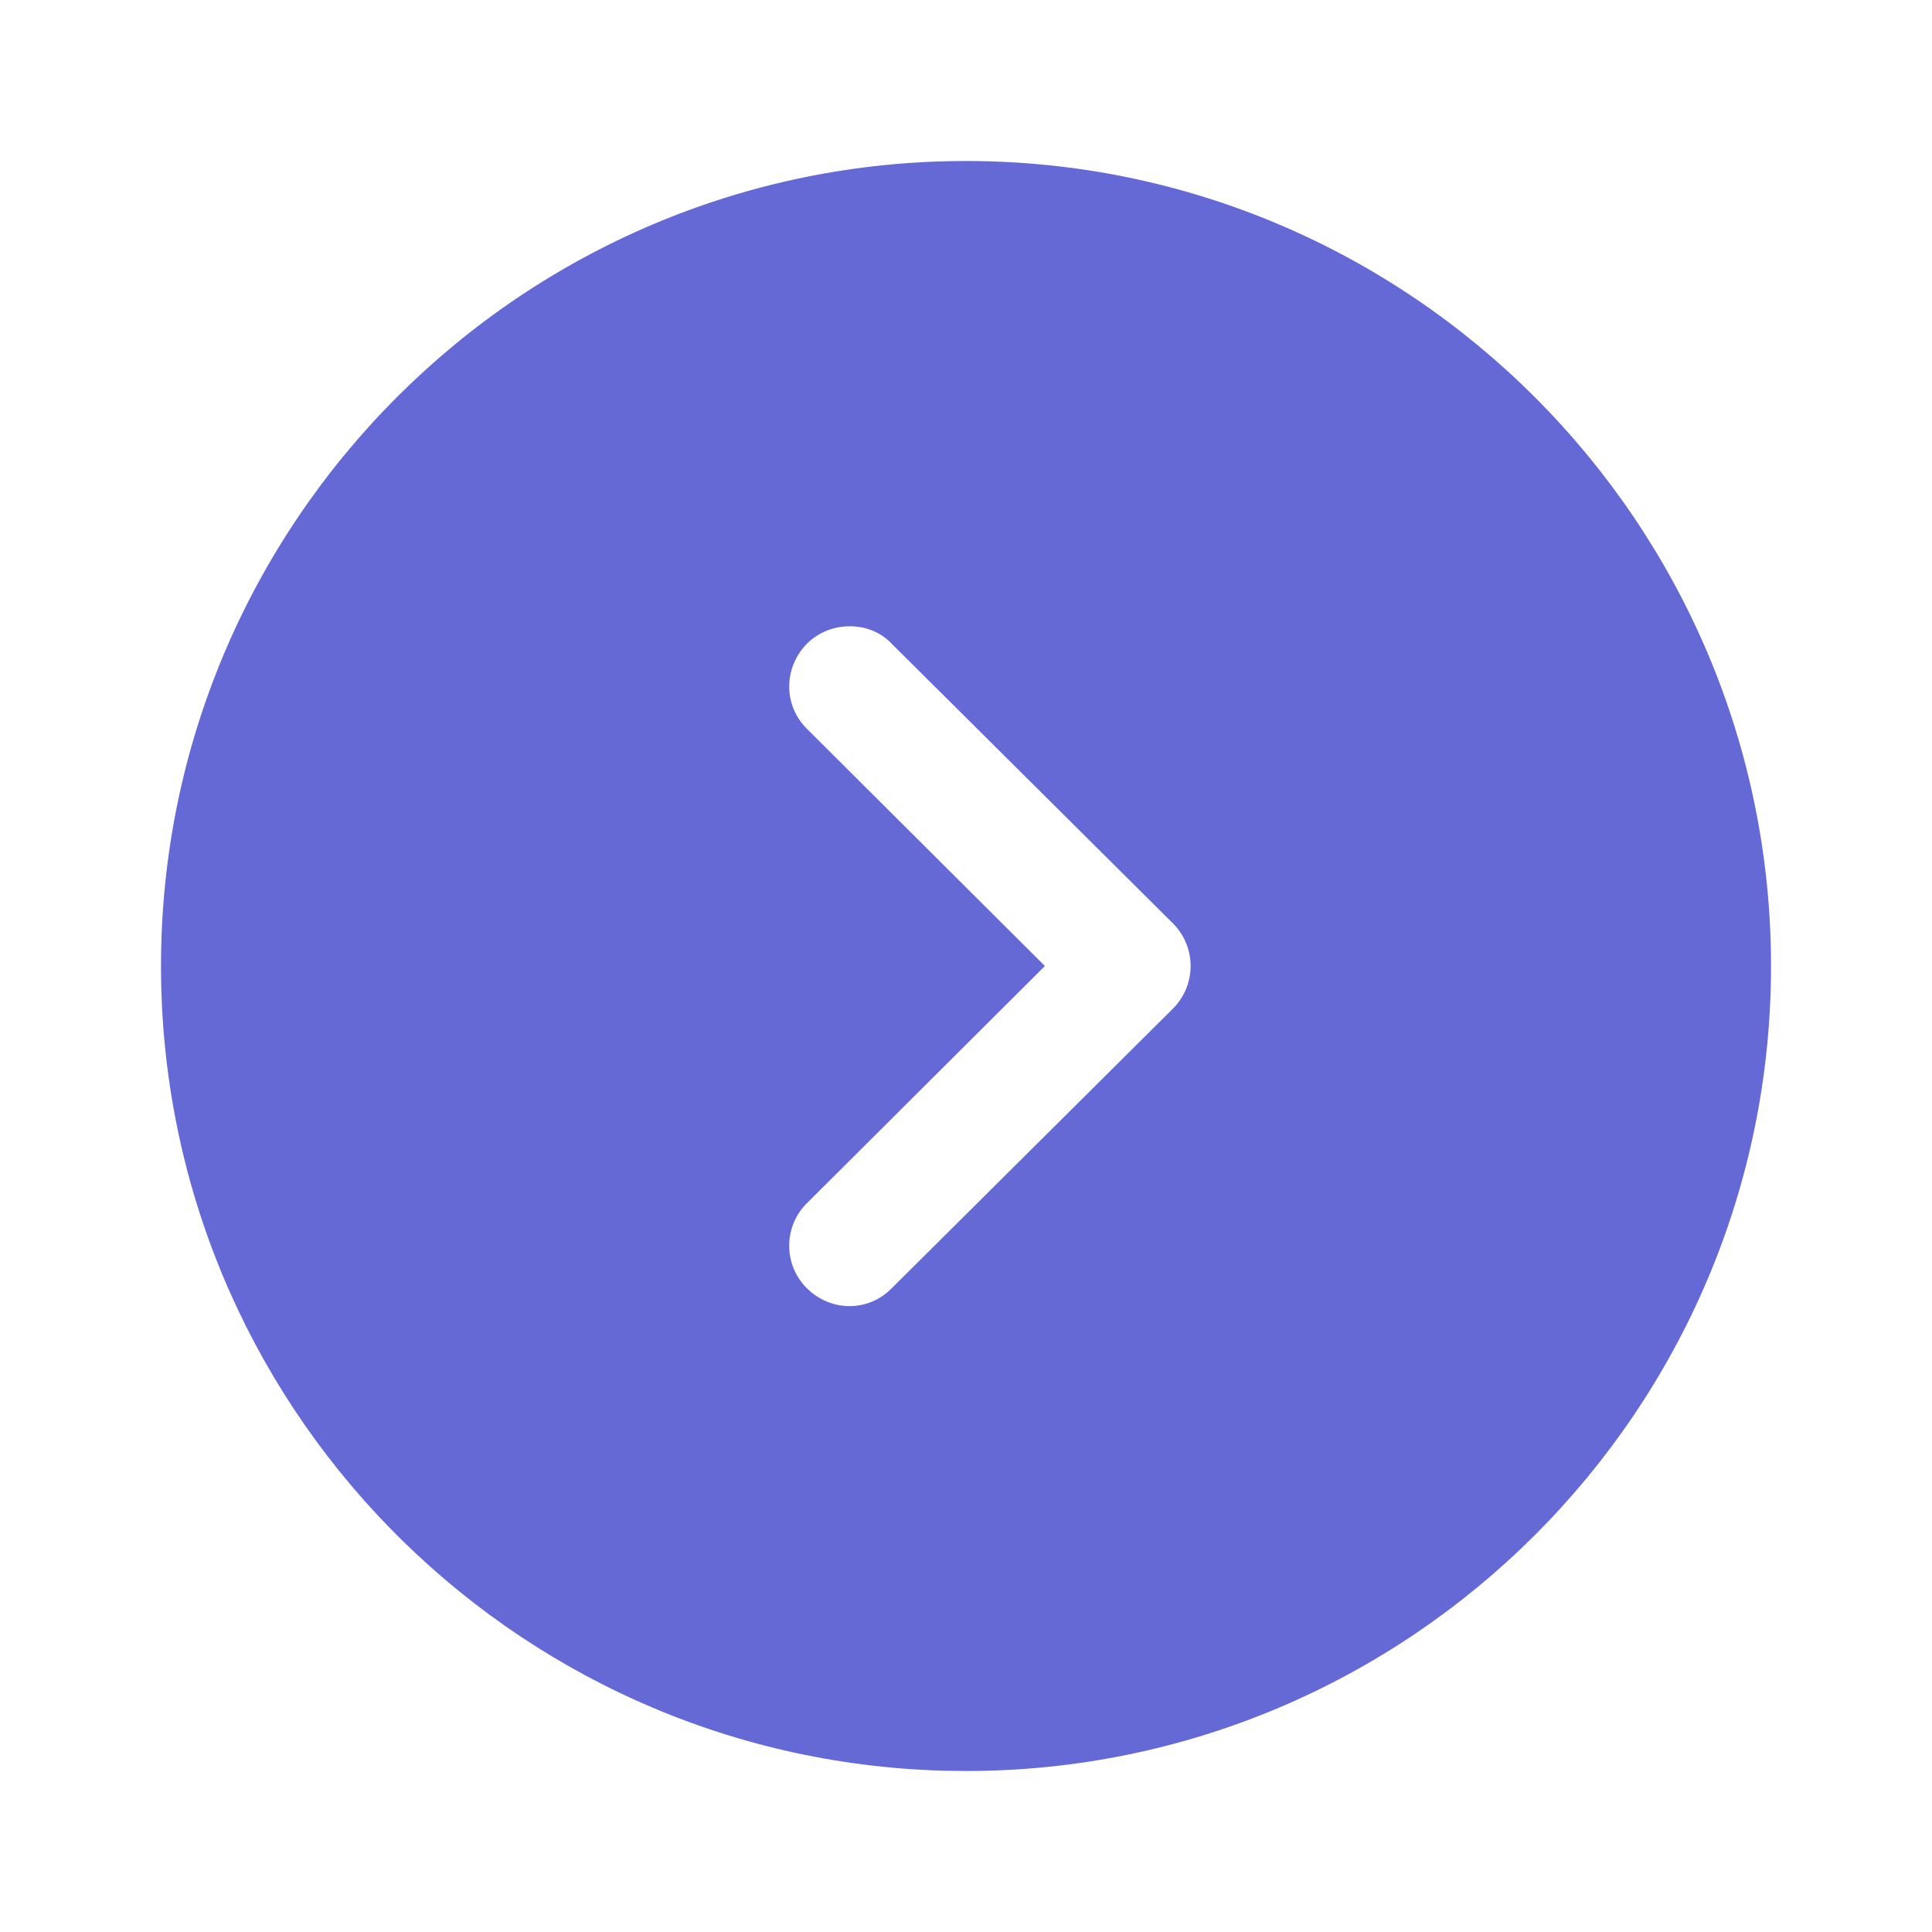
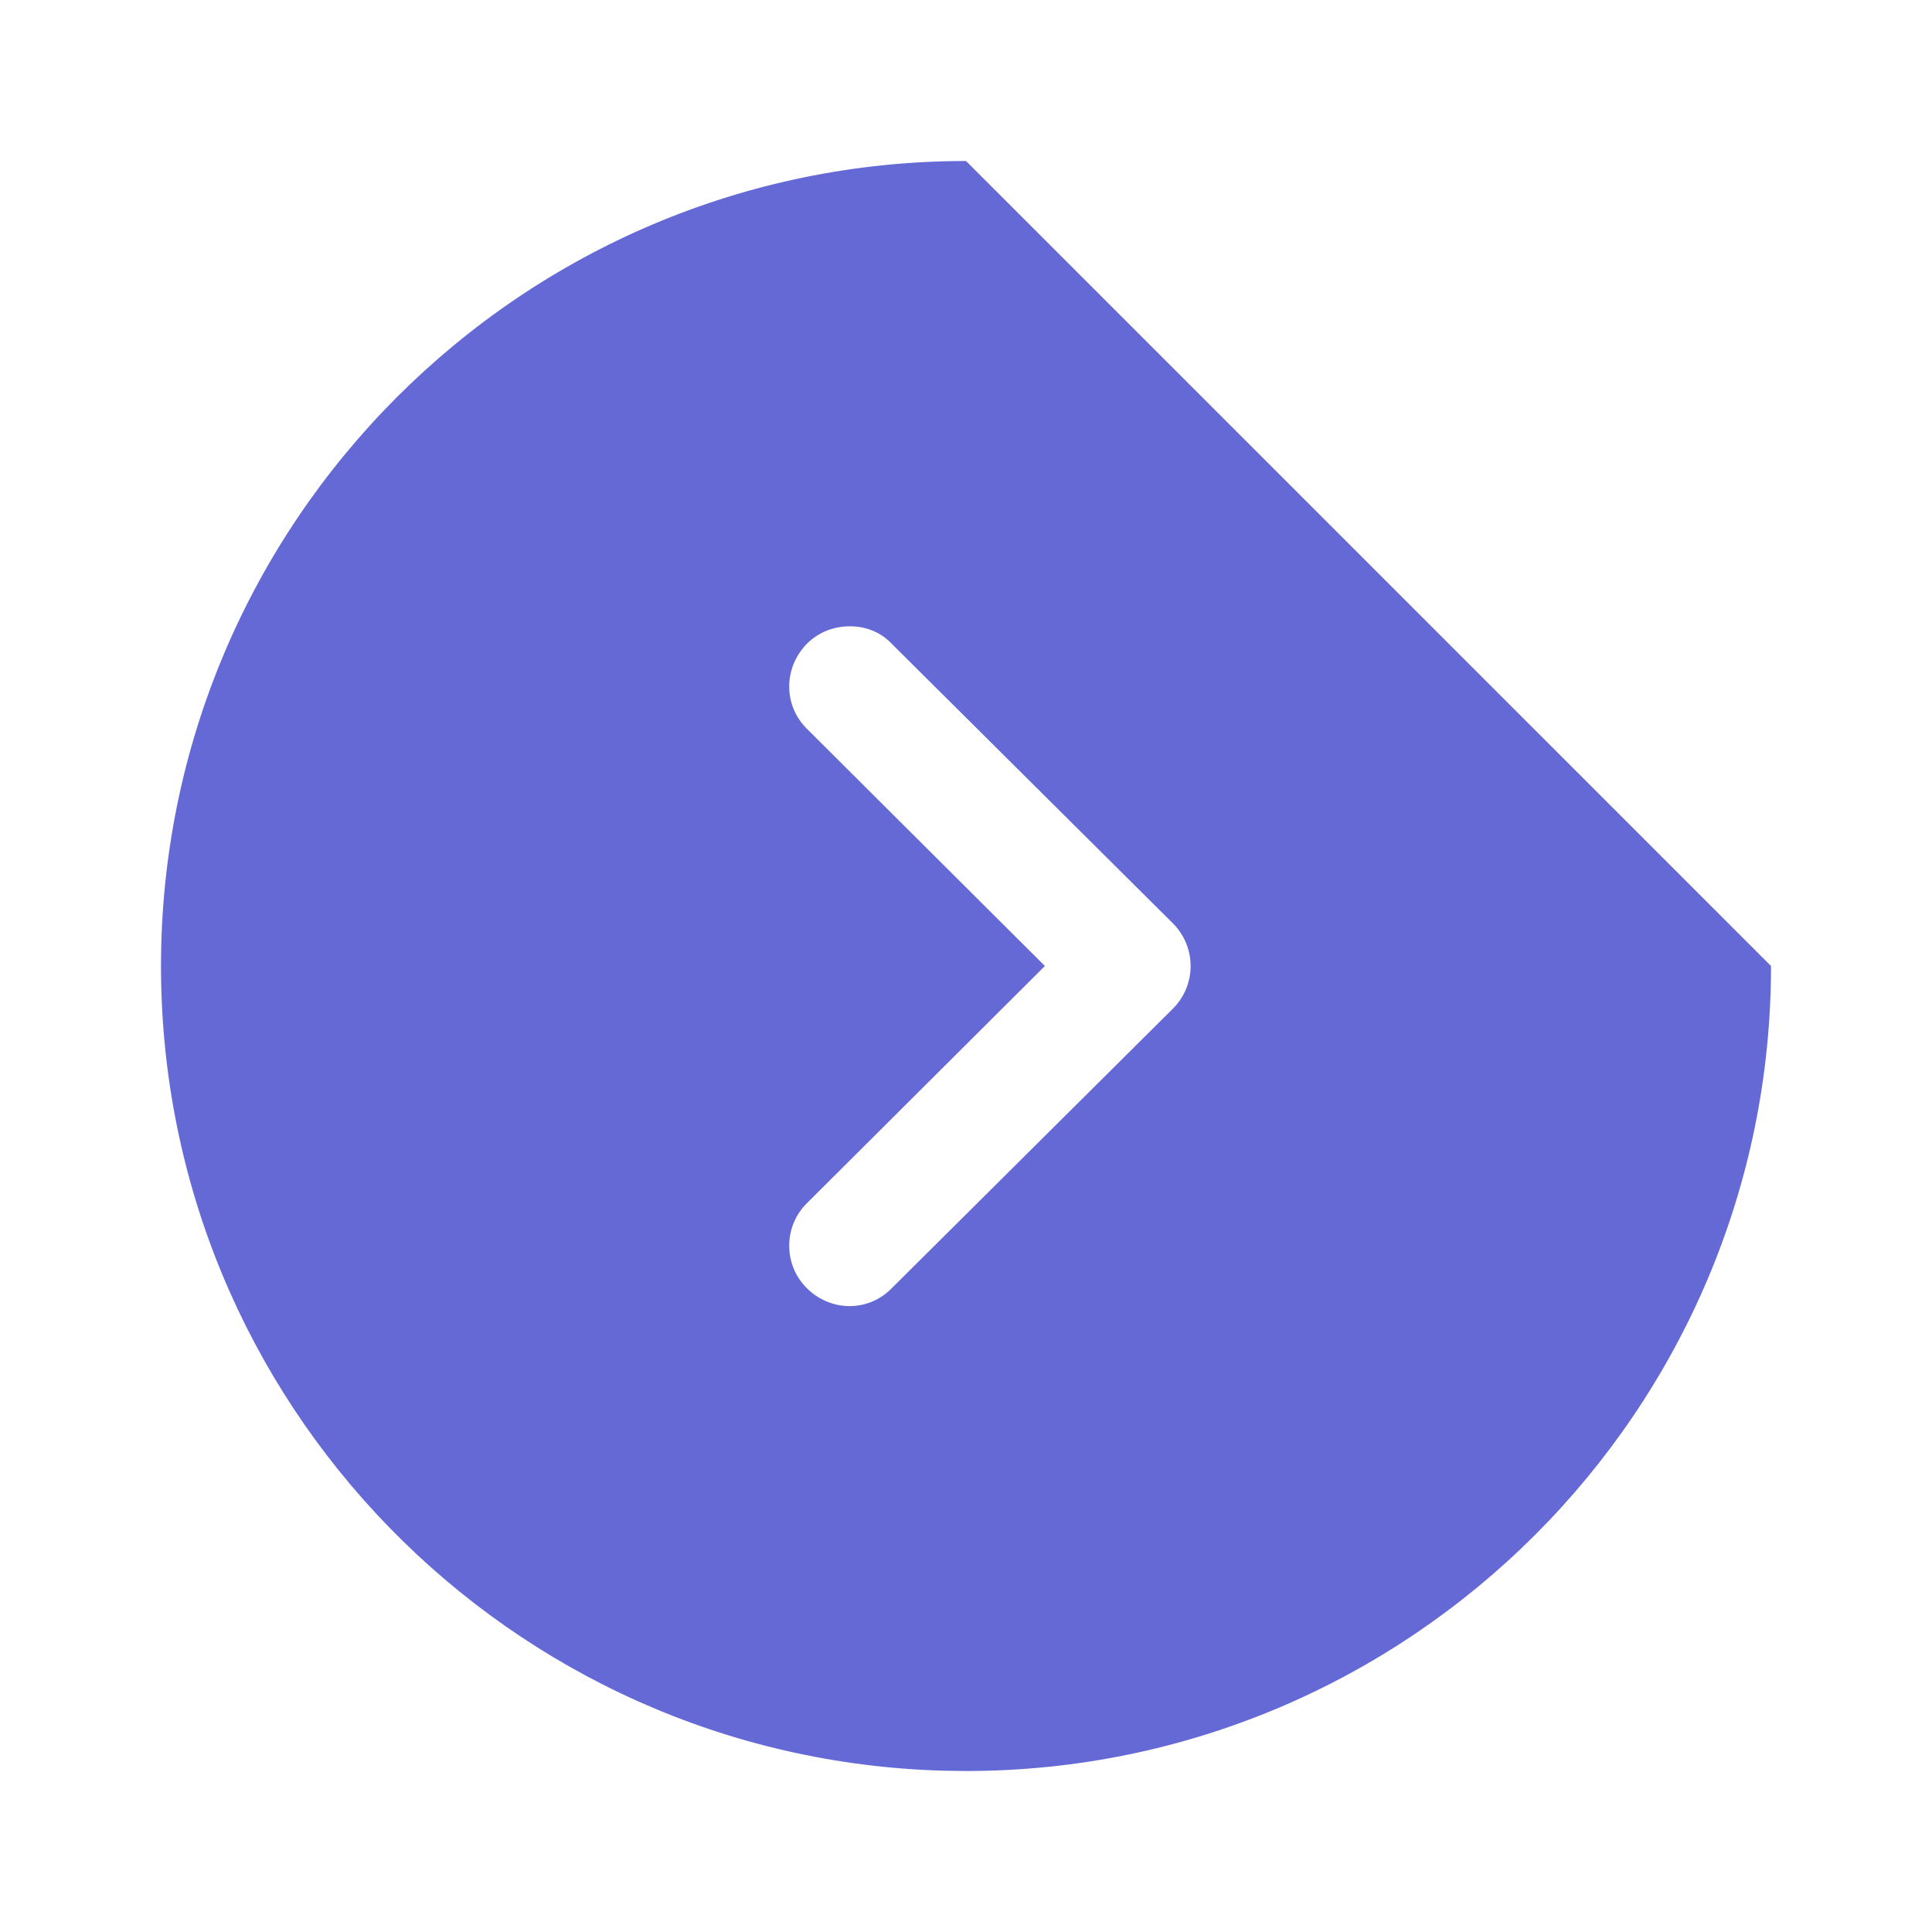
<svg xmlns="http://www.w3.org/2000/svg" width="96" height="96" viewBox="0 0 96 96" fill="none">
-   <path fill-rule="evenodd" clip-rule="evenodd" d="M88.001 48C88.001 70.08 70.04 88 48.001 88L46.881 87.985C25.318 87.391 8 69.706 8 48C8 25.96 25.921 8 48.001 8C70.04 8 88.001 25.96 88.001 48ZM40.081 32C38.921 33.2 38.921 35.08 40.121 36.24L51.921 48L40.121 59.76C38.921 60.92 38.921 62.84 40.081 64C41.281 65.2 43.161 65.2 44.321 64L58.281 50.12C58.841 49.56 59.161 48.8 59.161 48C59.161 47.2 58.841 46.44 58.281 45.88L44.321 32C43.761 31.4 43.001 31.12 42.241 31.12C41.441 31.12 40.681 31.4 40.081 32Z" fill="#6569D6" />
+   <path fill-rule="evenodd" clip-rule="evenodd" d="M88.001 48C88.001 70.08 70.04 88 48.001 88L46.881 87.985C25.318 87.391 8 69.706 8 48C8 25.96 25.921 8 48.001 8ZM40.081 32C38.921 33.2 38.921 35.08 40.121 36.24L51.921 48L40.121 59.76C38.921 60.92 38.921 62.84 40.081 64C41.281 65.2 43.161 65.2 44.321 64L58.281 50.12C58.841 49.56 59.161 48.8 59.161 48C59.161 47.2 58.841 46.44 58.281 45.88L44.321 32C43.761 31.4 43.001 31.12 42.241 31.12C41.441 31.12 40.681 31.4 40.081 32Z" fill="#6569D6" />
</svg>